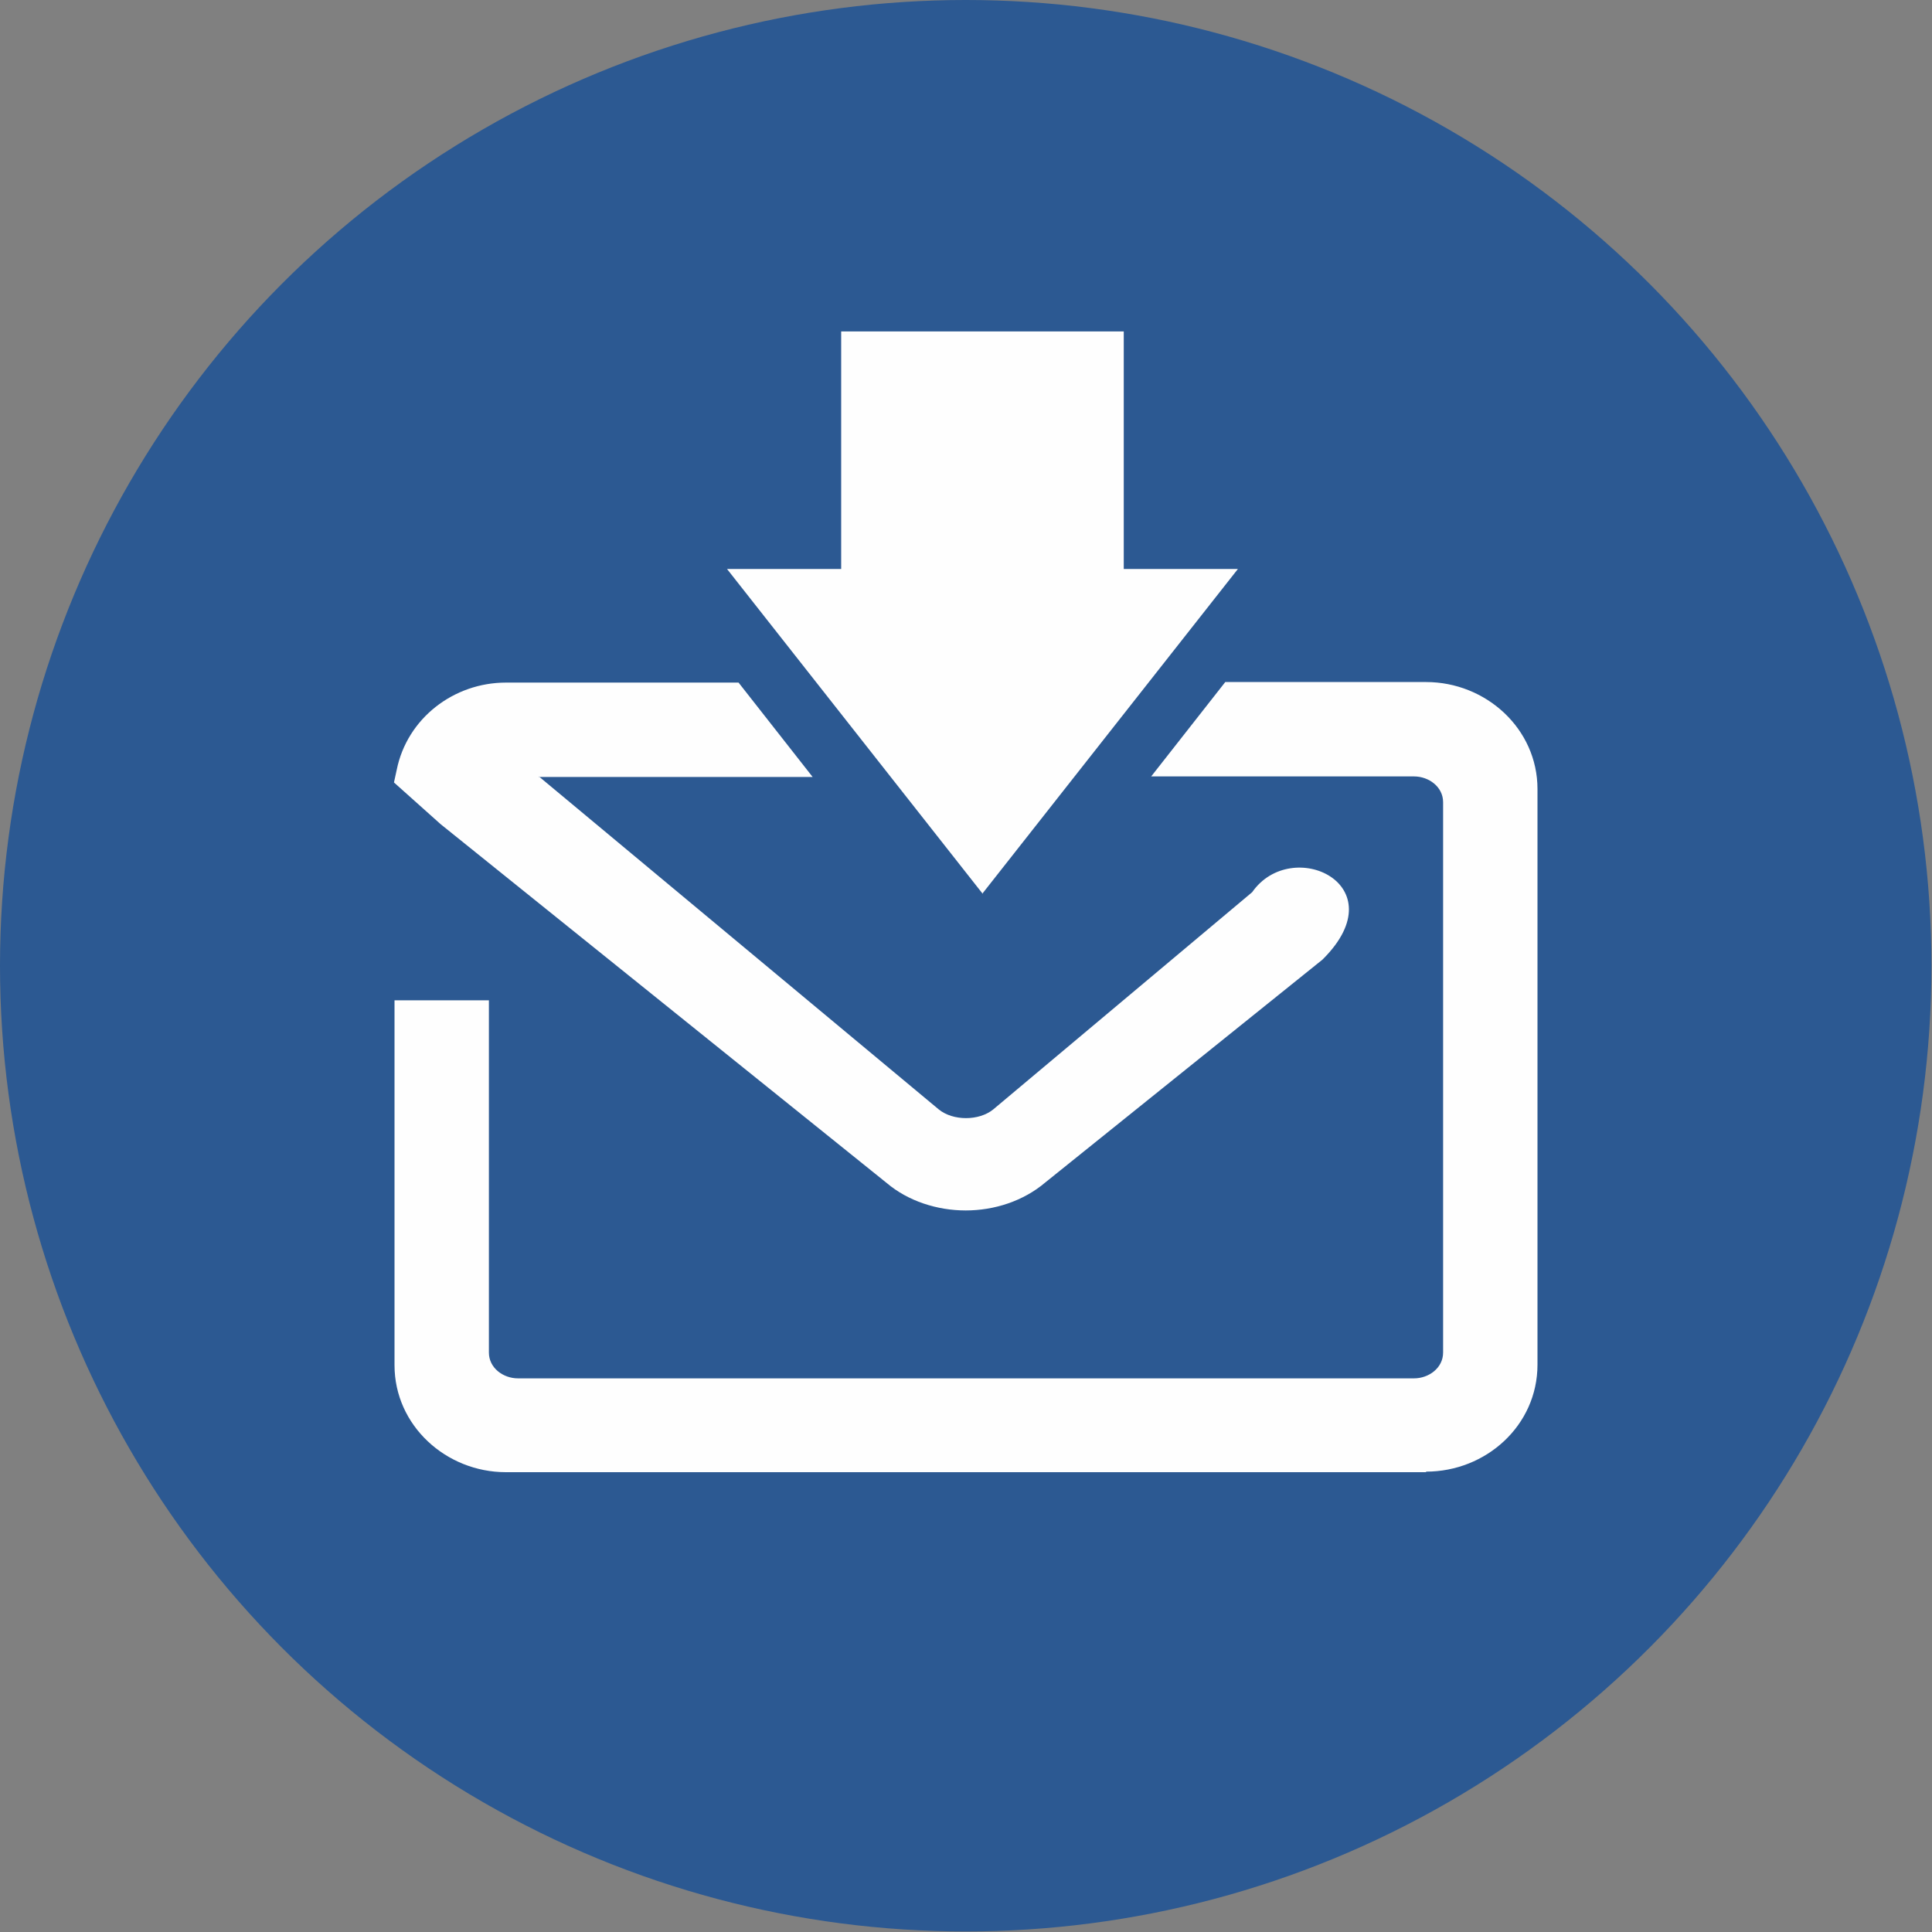
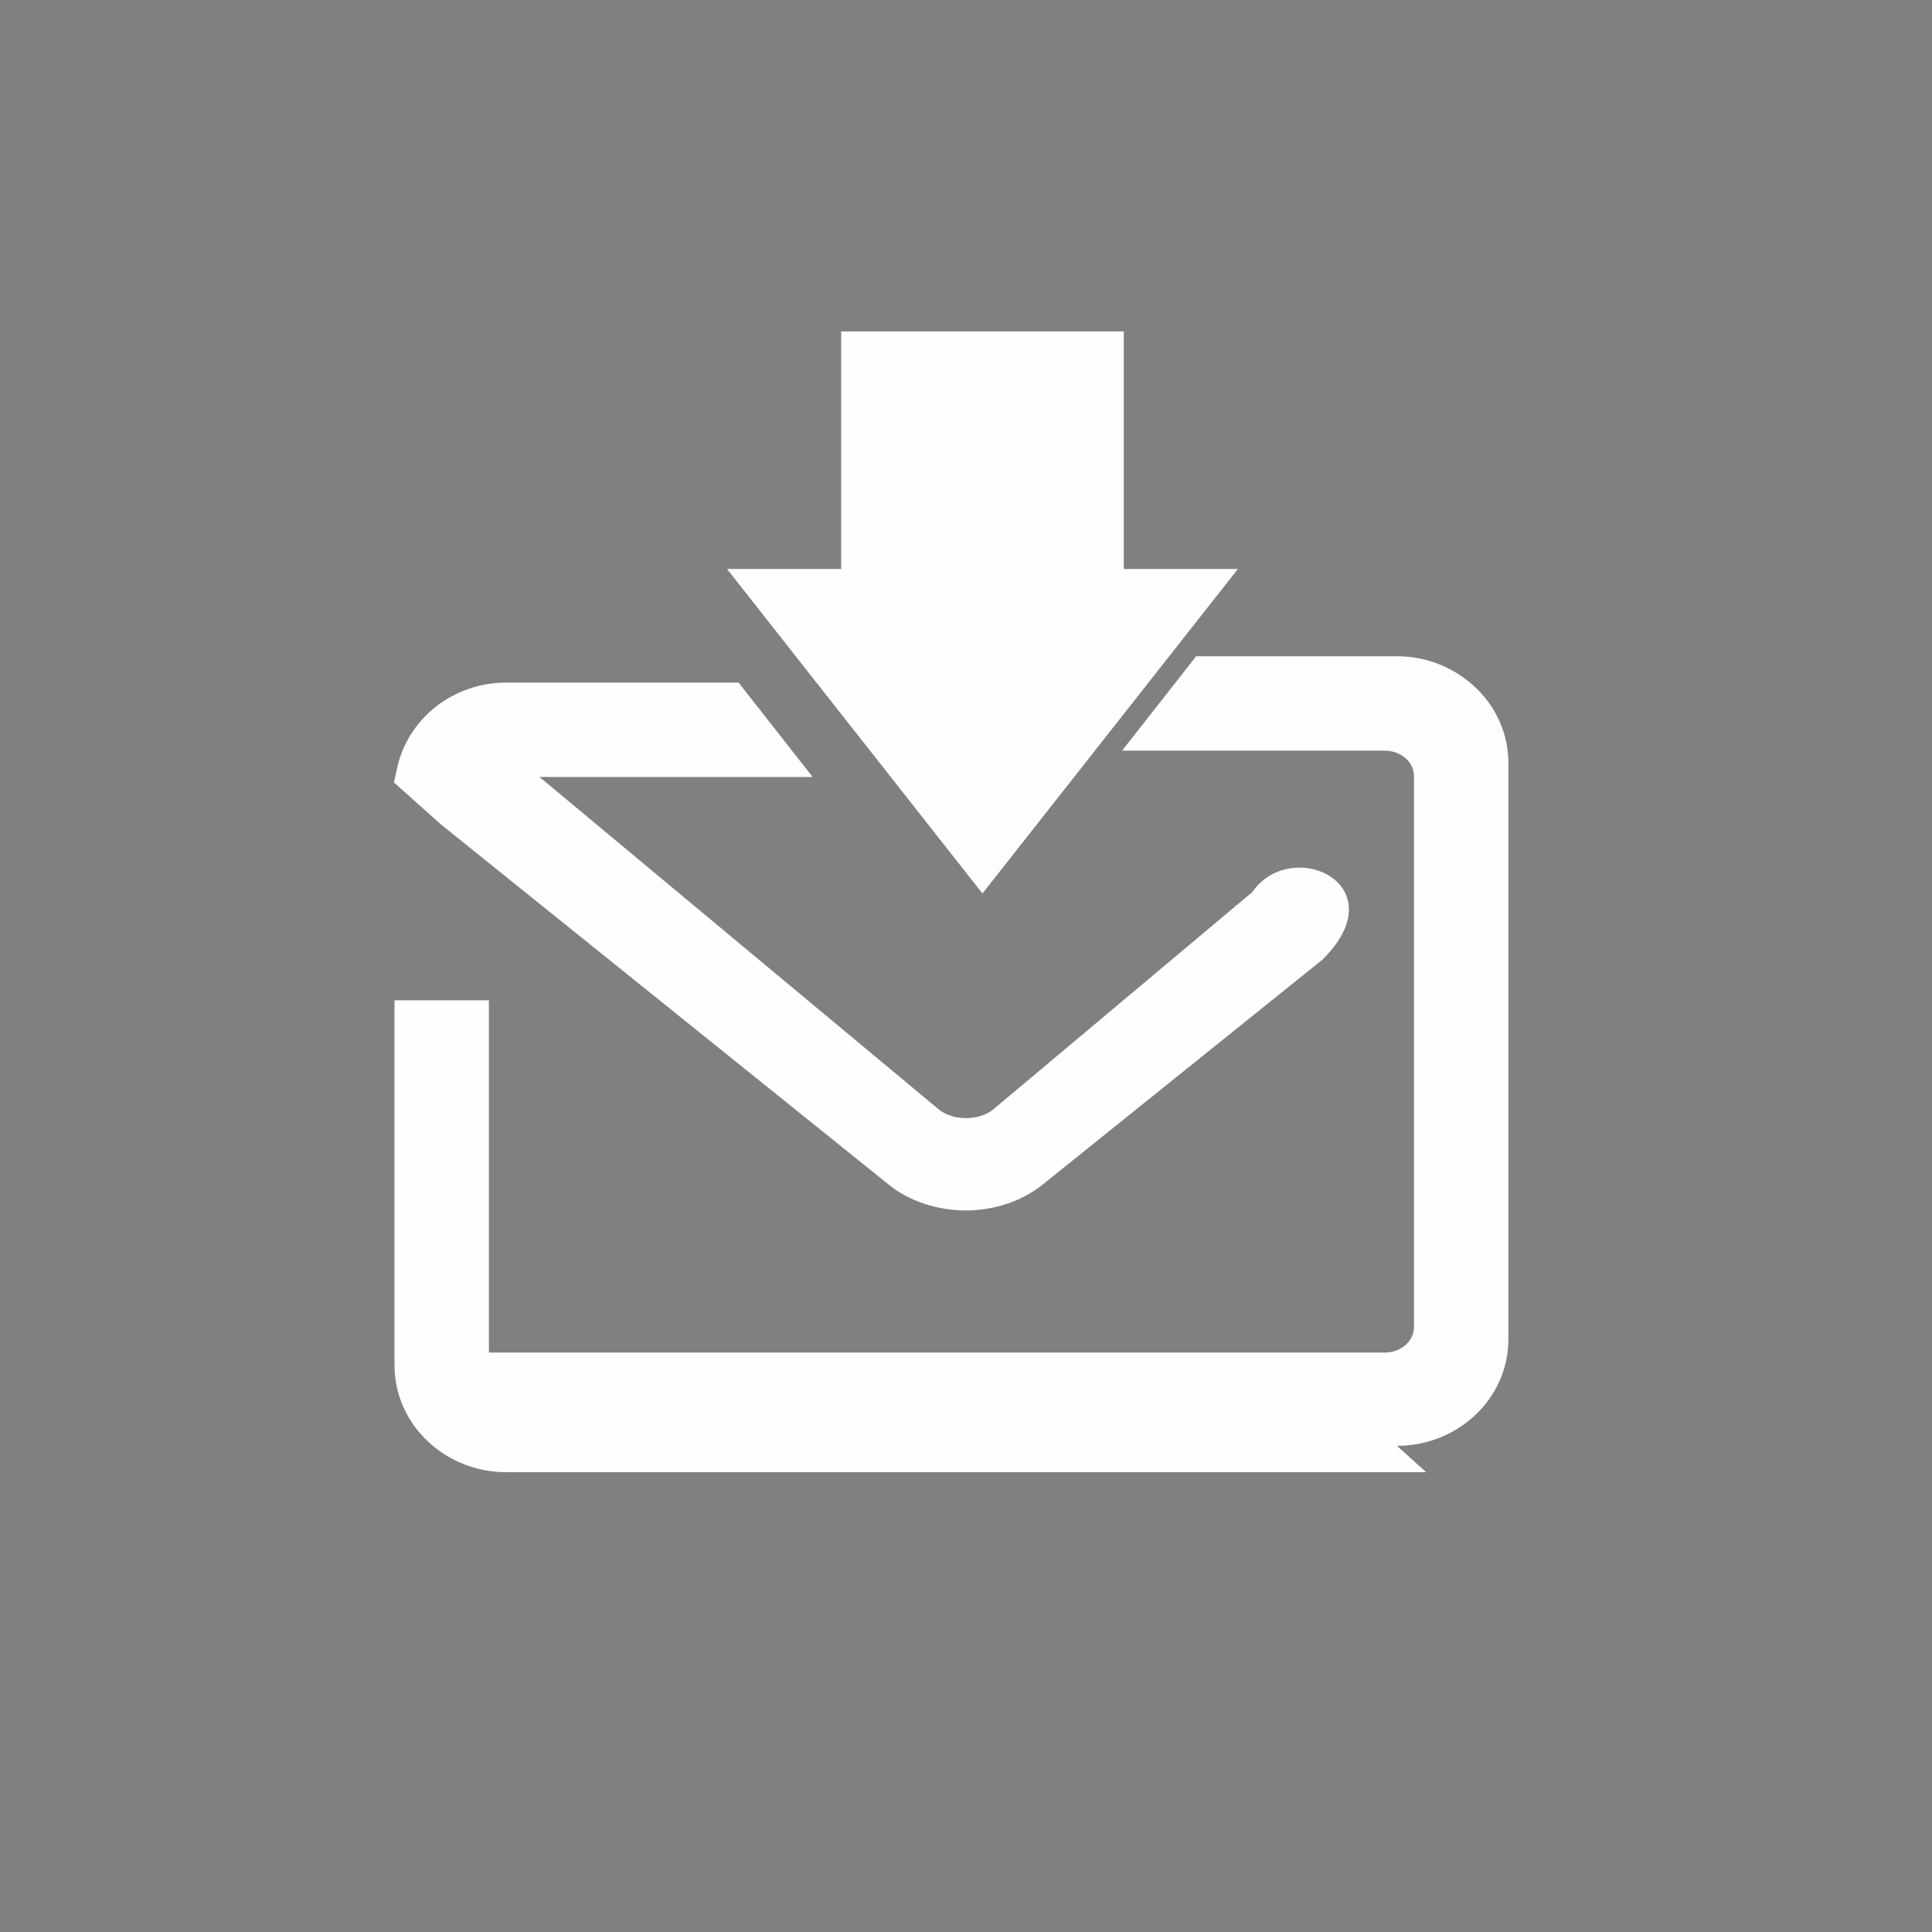
<svg xmlns="http://www.w3.org/2000/svg" width="45px" height="45px" version="1.1" shape-rendering="geometricPrecision" text-rendering="geometricPrecision" image-rendering="optimizeQuality" fill-rule="evenodd" clip-rule="evenodd" viewBox="0 0 3521 3521">
  <rect x="0" y="0" width="3521" height="3521" fill="#808080" stroke="none" />
  <g>
-     <circle fill="#2c5992" cx="1760" cy="1760" r="1760" />
-     <path fill="#FEFEFE" d="M1790 1629l233 -296 233 -296 -208 0 0 -433 -515 0 0 433 -208 0 233 296 233 296zm809 1054l-1677 0c-109,0 -203,-85 -203,-195l0 -665 172 0 0 642c0,28 26,47 53,47l1633 0c27,0 53,-19 53,-47l0 -1003c0,-28 -26,-47 -53,-47l-479 0 135 -172 366 0c109,0 203,85 203,195l0 1049c0,111 -94,195 -203,195zm-1617 -1268l729 607c26,21 73,21 99,0l472 -396c72,-103 264,-14 130,121l-2 2 -505 406c-40,34 -93,51 -145,51 -52,0 -105,-17 -144,-50l-813 -654 -85 -76 5 -23c19,-94 104,-159 199,-159l424 0 135 172 -499 0z" />
+     <path fill="#FEFEFE" d="M1790 1629l233 -296 233 -296 -208 0 0 -433 -515 0 0 433 -208 0 233 296 233 296zm809 1054l-1677 0c-109,0 -203,-85 -203,-195l0 -665 172 0 0 642l1633 0c27,0 53,-19 53,-47l0 -1003c0,-28 -26,-47 -53,-47l-479 0 135 -172 366 0c109,0 203,85 203,195l0 1049c0,111 -94,195 -203,195zm-1617 -1268l729 607c26,21 73,21 99,0l472 -396c72,-103 264,-14 130,121l-2 2 -505 406c-40,34 -93,51 -145,51 -52,0 -105,-17 -144,-50l-813 -654 -85 -76 5 -23c19,-94 104,-159 199,-159l424 0 135 172 -499 0z" />
  </g>
</svg>